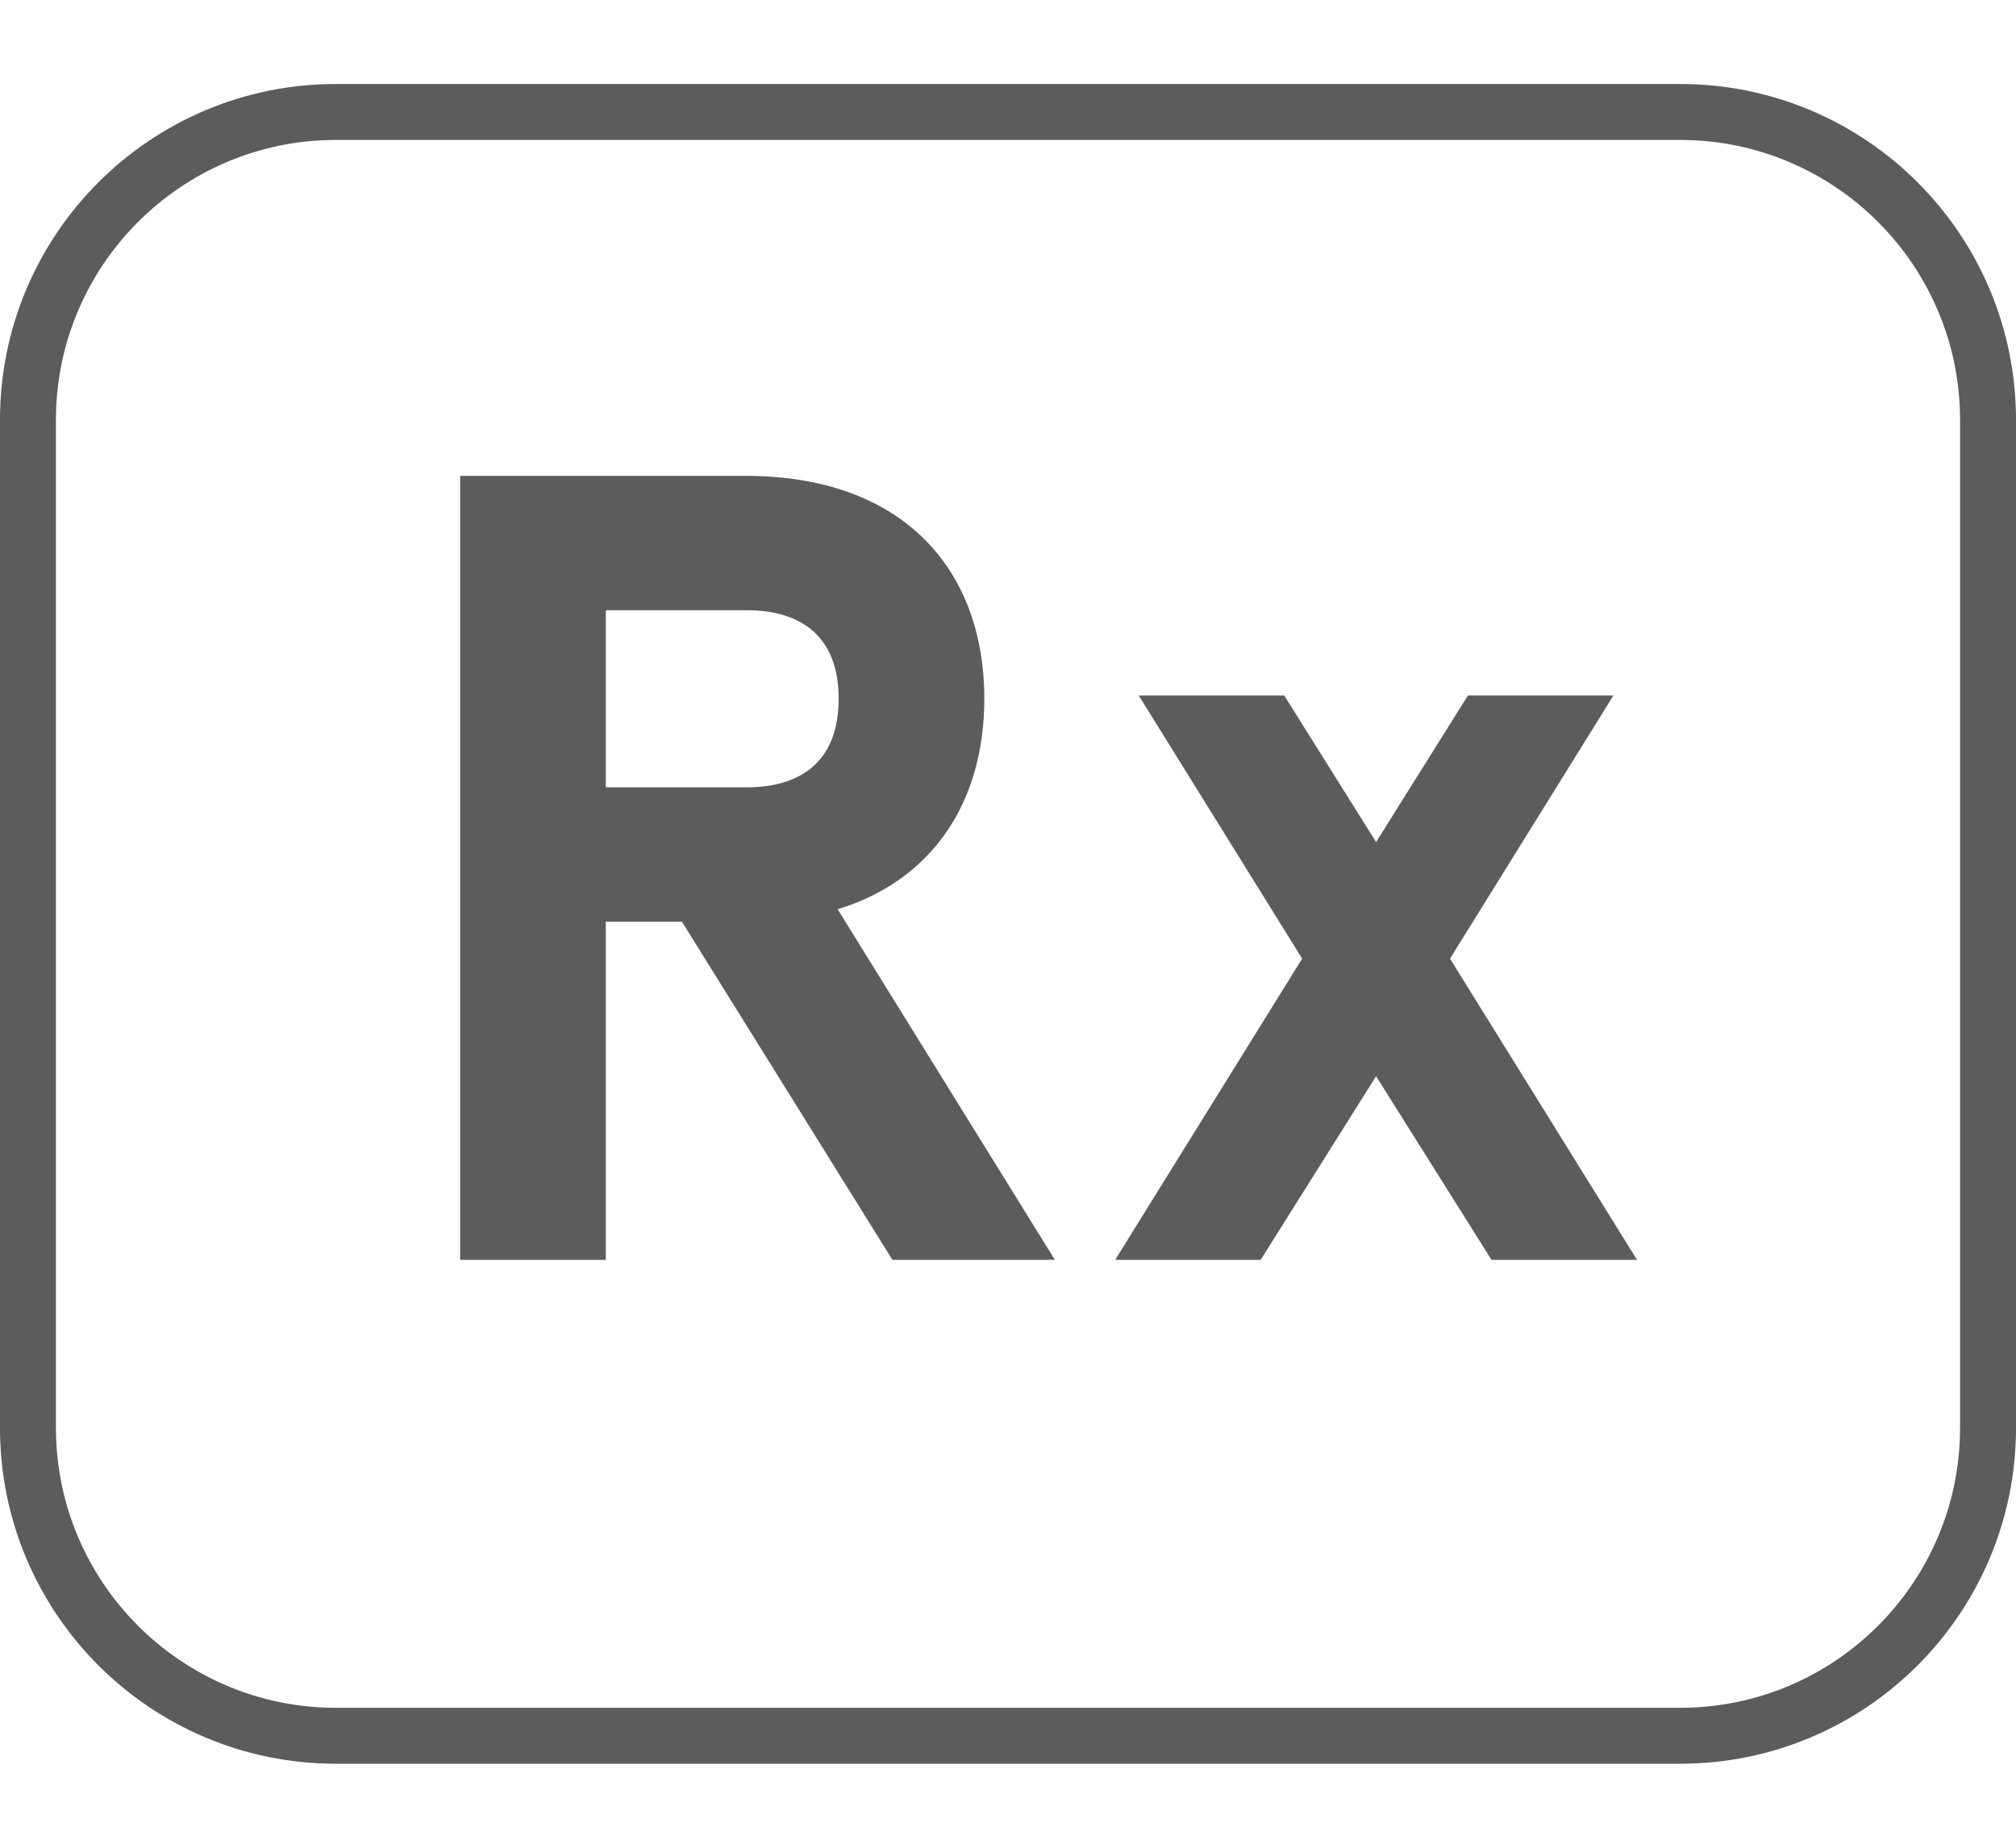
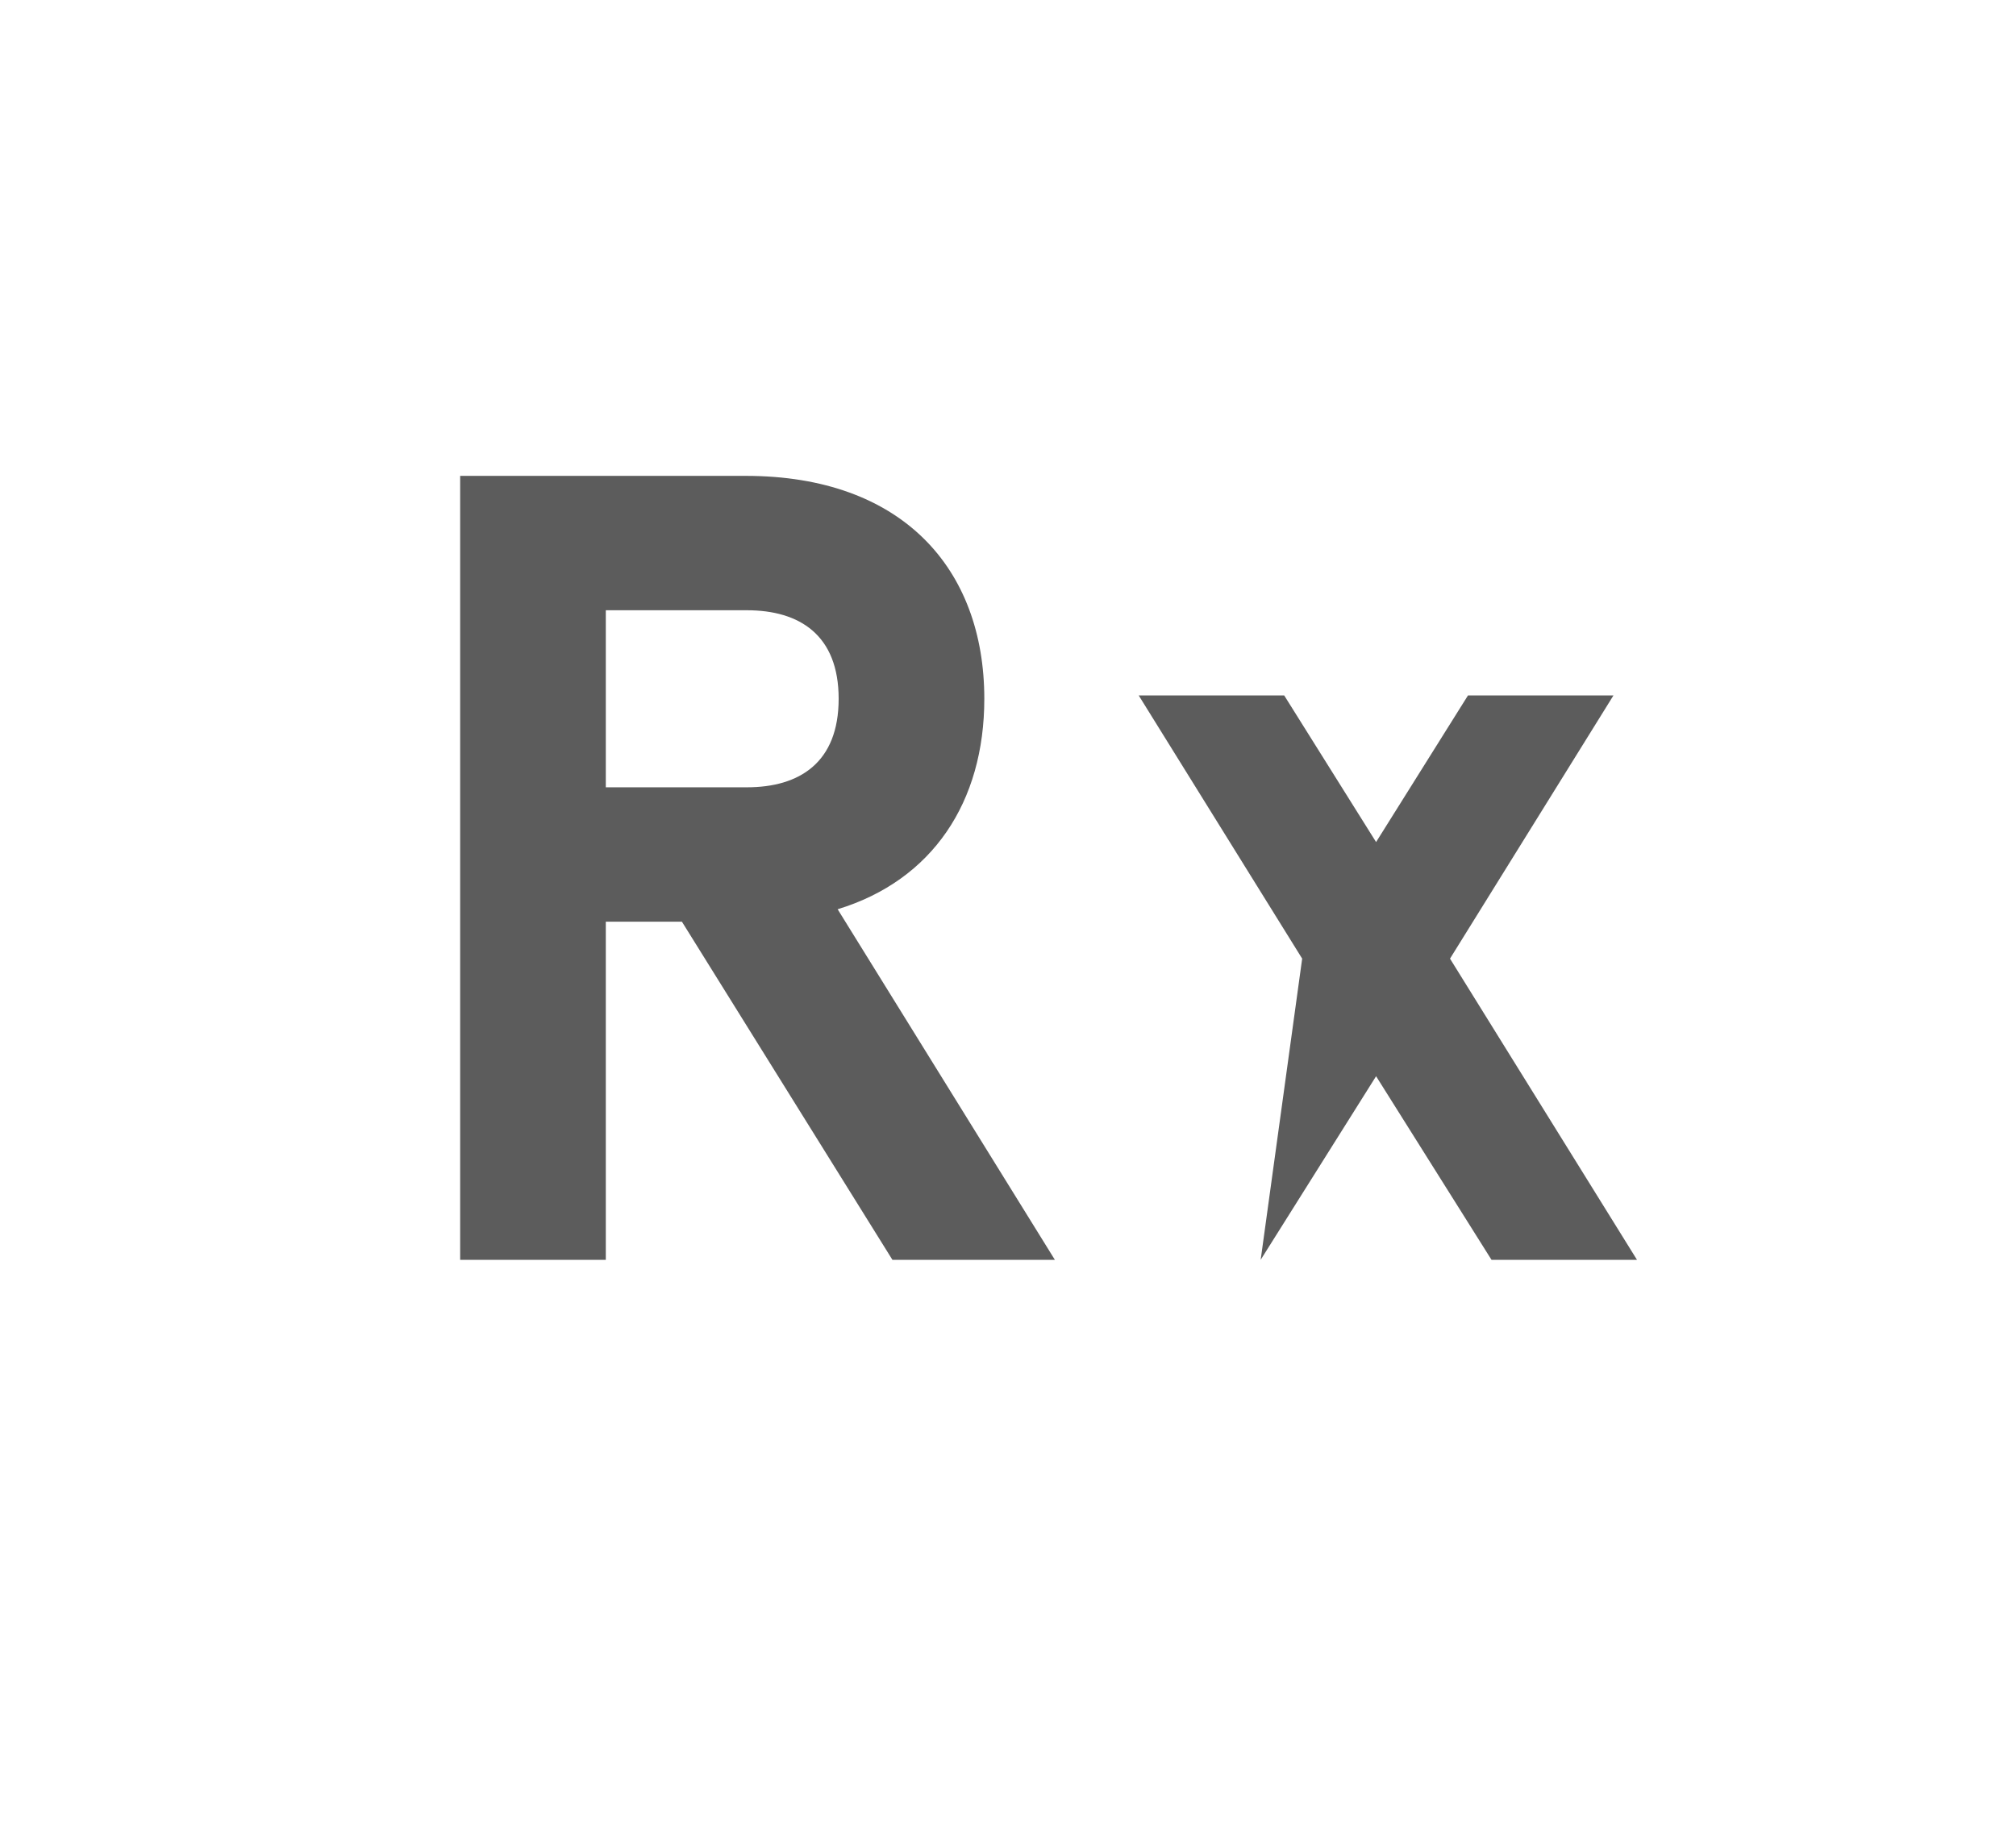
<svg xmlns="http://www.w3.org/2000/svg" width="12" height="11" viewBox="0 0 12 11" fill="none">
  <path fill-rule="evenodd" clip-rule="evenodd" d="M3.606 7.5H2.739V2.833H4.439C5.372 2.833 5.859 3.387 5.859 4.16C5.859 4.773 5.552 5.24 4.986 5.413L6.279 7.5H5.312L4.059 5.487H3.606V7.5ZM3.606 3.633V4.687H4.446C4.759 4.687 4.992 4.54 4.992 4.16C4.992 3.78 4.759 3.633 4.446 3.633H3.606Z" fill="#5C5C5C" />
-   <path d="M7.504 7.5H6.638L7.751 5.707L6.778 4.14H7.644L8.191 5.013L8.738 4.14H9.604L8.631 5.707L9.744 7.5H8.878L8.191 6.407L7.504 7.5Z" fill="#5C5C5C" />
-   <path fill-rule="evenodd" clip-rule="evenodd" d="M0 2.5C0 1.395 0.895 0.5 2 0.5H10C11.105 0.5 12 1.395 12 2.5V8.5C12 9.605 11.105 10.5 10 10.5H2C0.895 10.5 0 9.605 0 8.5V2.5ZM2 0.833H10C10.921 0.833 11.667 1.58 11.667 2.5V8.5C11.667 9.42 10.921 10.167 10 10.167H2C1.08 10.167 0.333 9.42 0.333 8.5V2.5C0.333 1.58 1.08 0.833 2 0.833Z" fill="#5C5C5C" />
+   <path d="M7.504 7.5L7.751 5.707L6.778 4.14H7.644L8.191 5.013L8.738 4.14H9.604L8.631 5.707L9.744 7.5H8.878L8.191 6.407L7.504 7.5Z" fill="#5C5C5C" />
</svg>